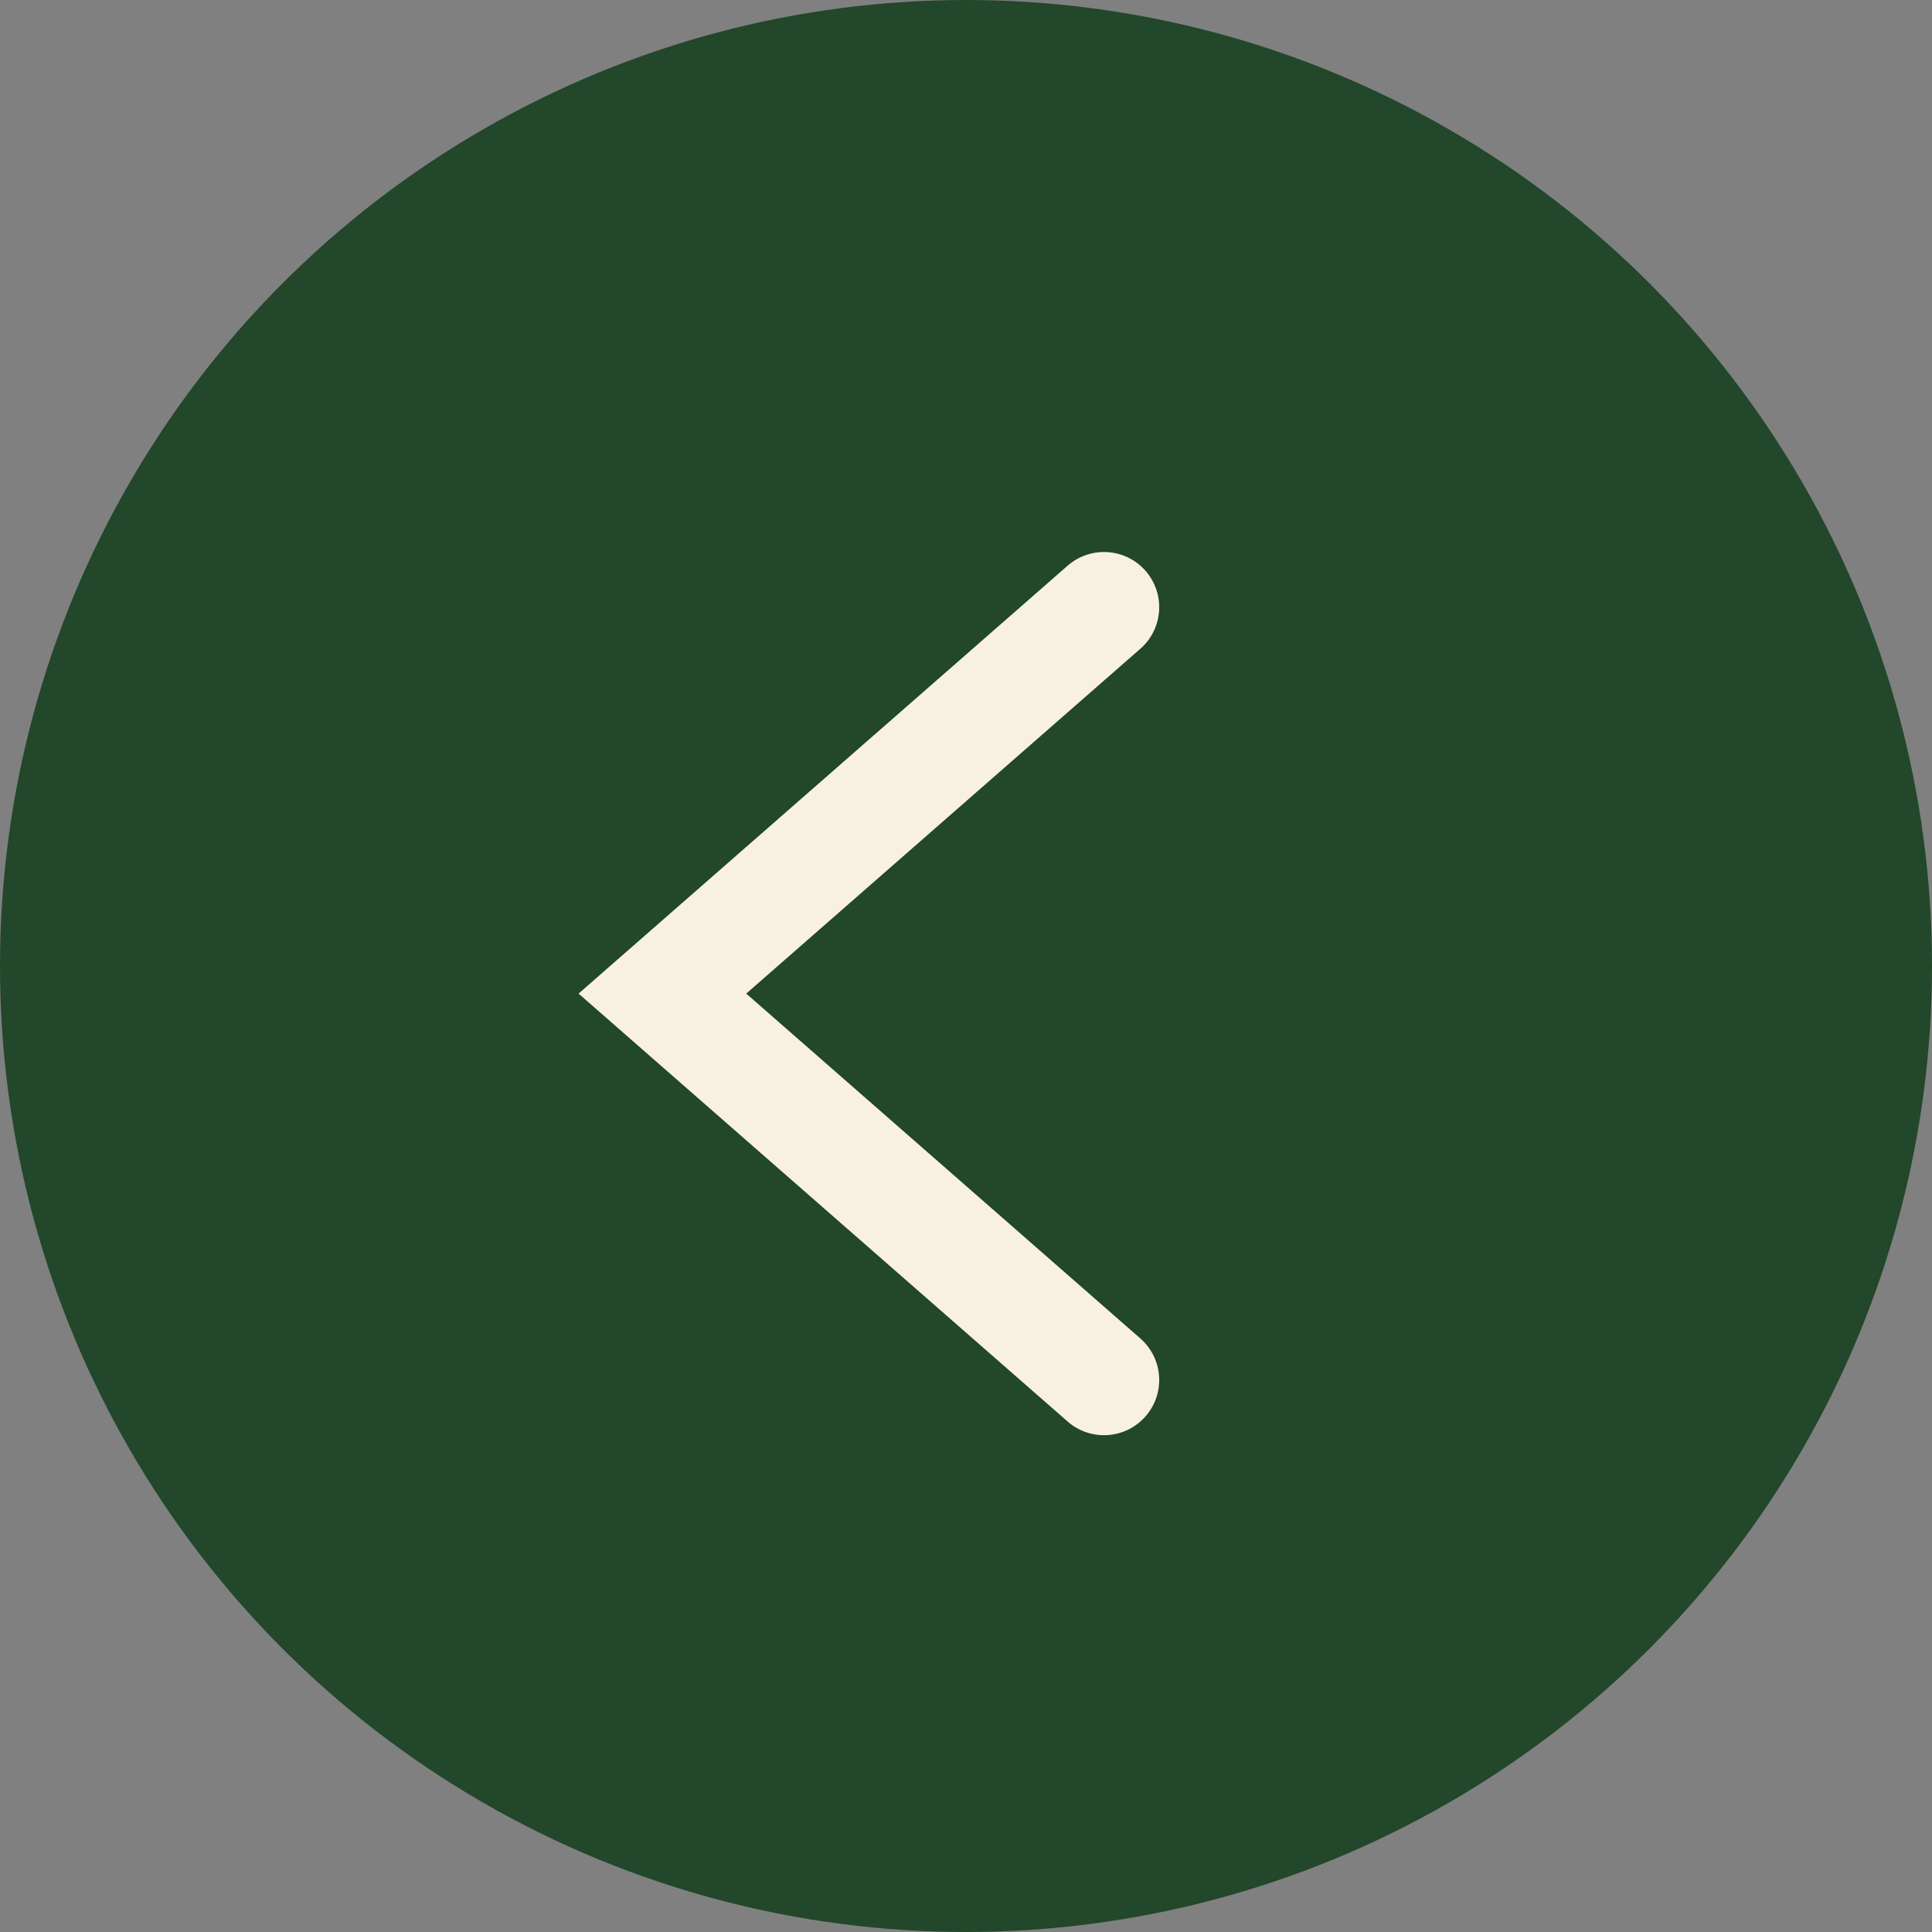
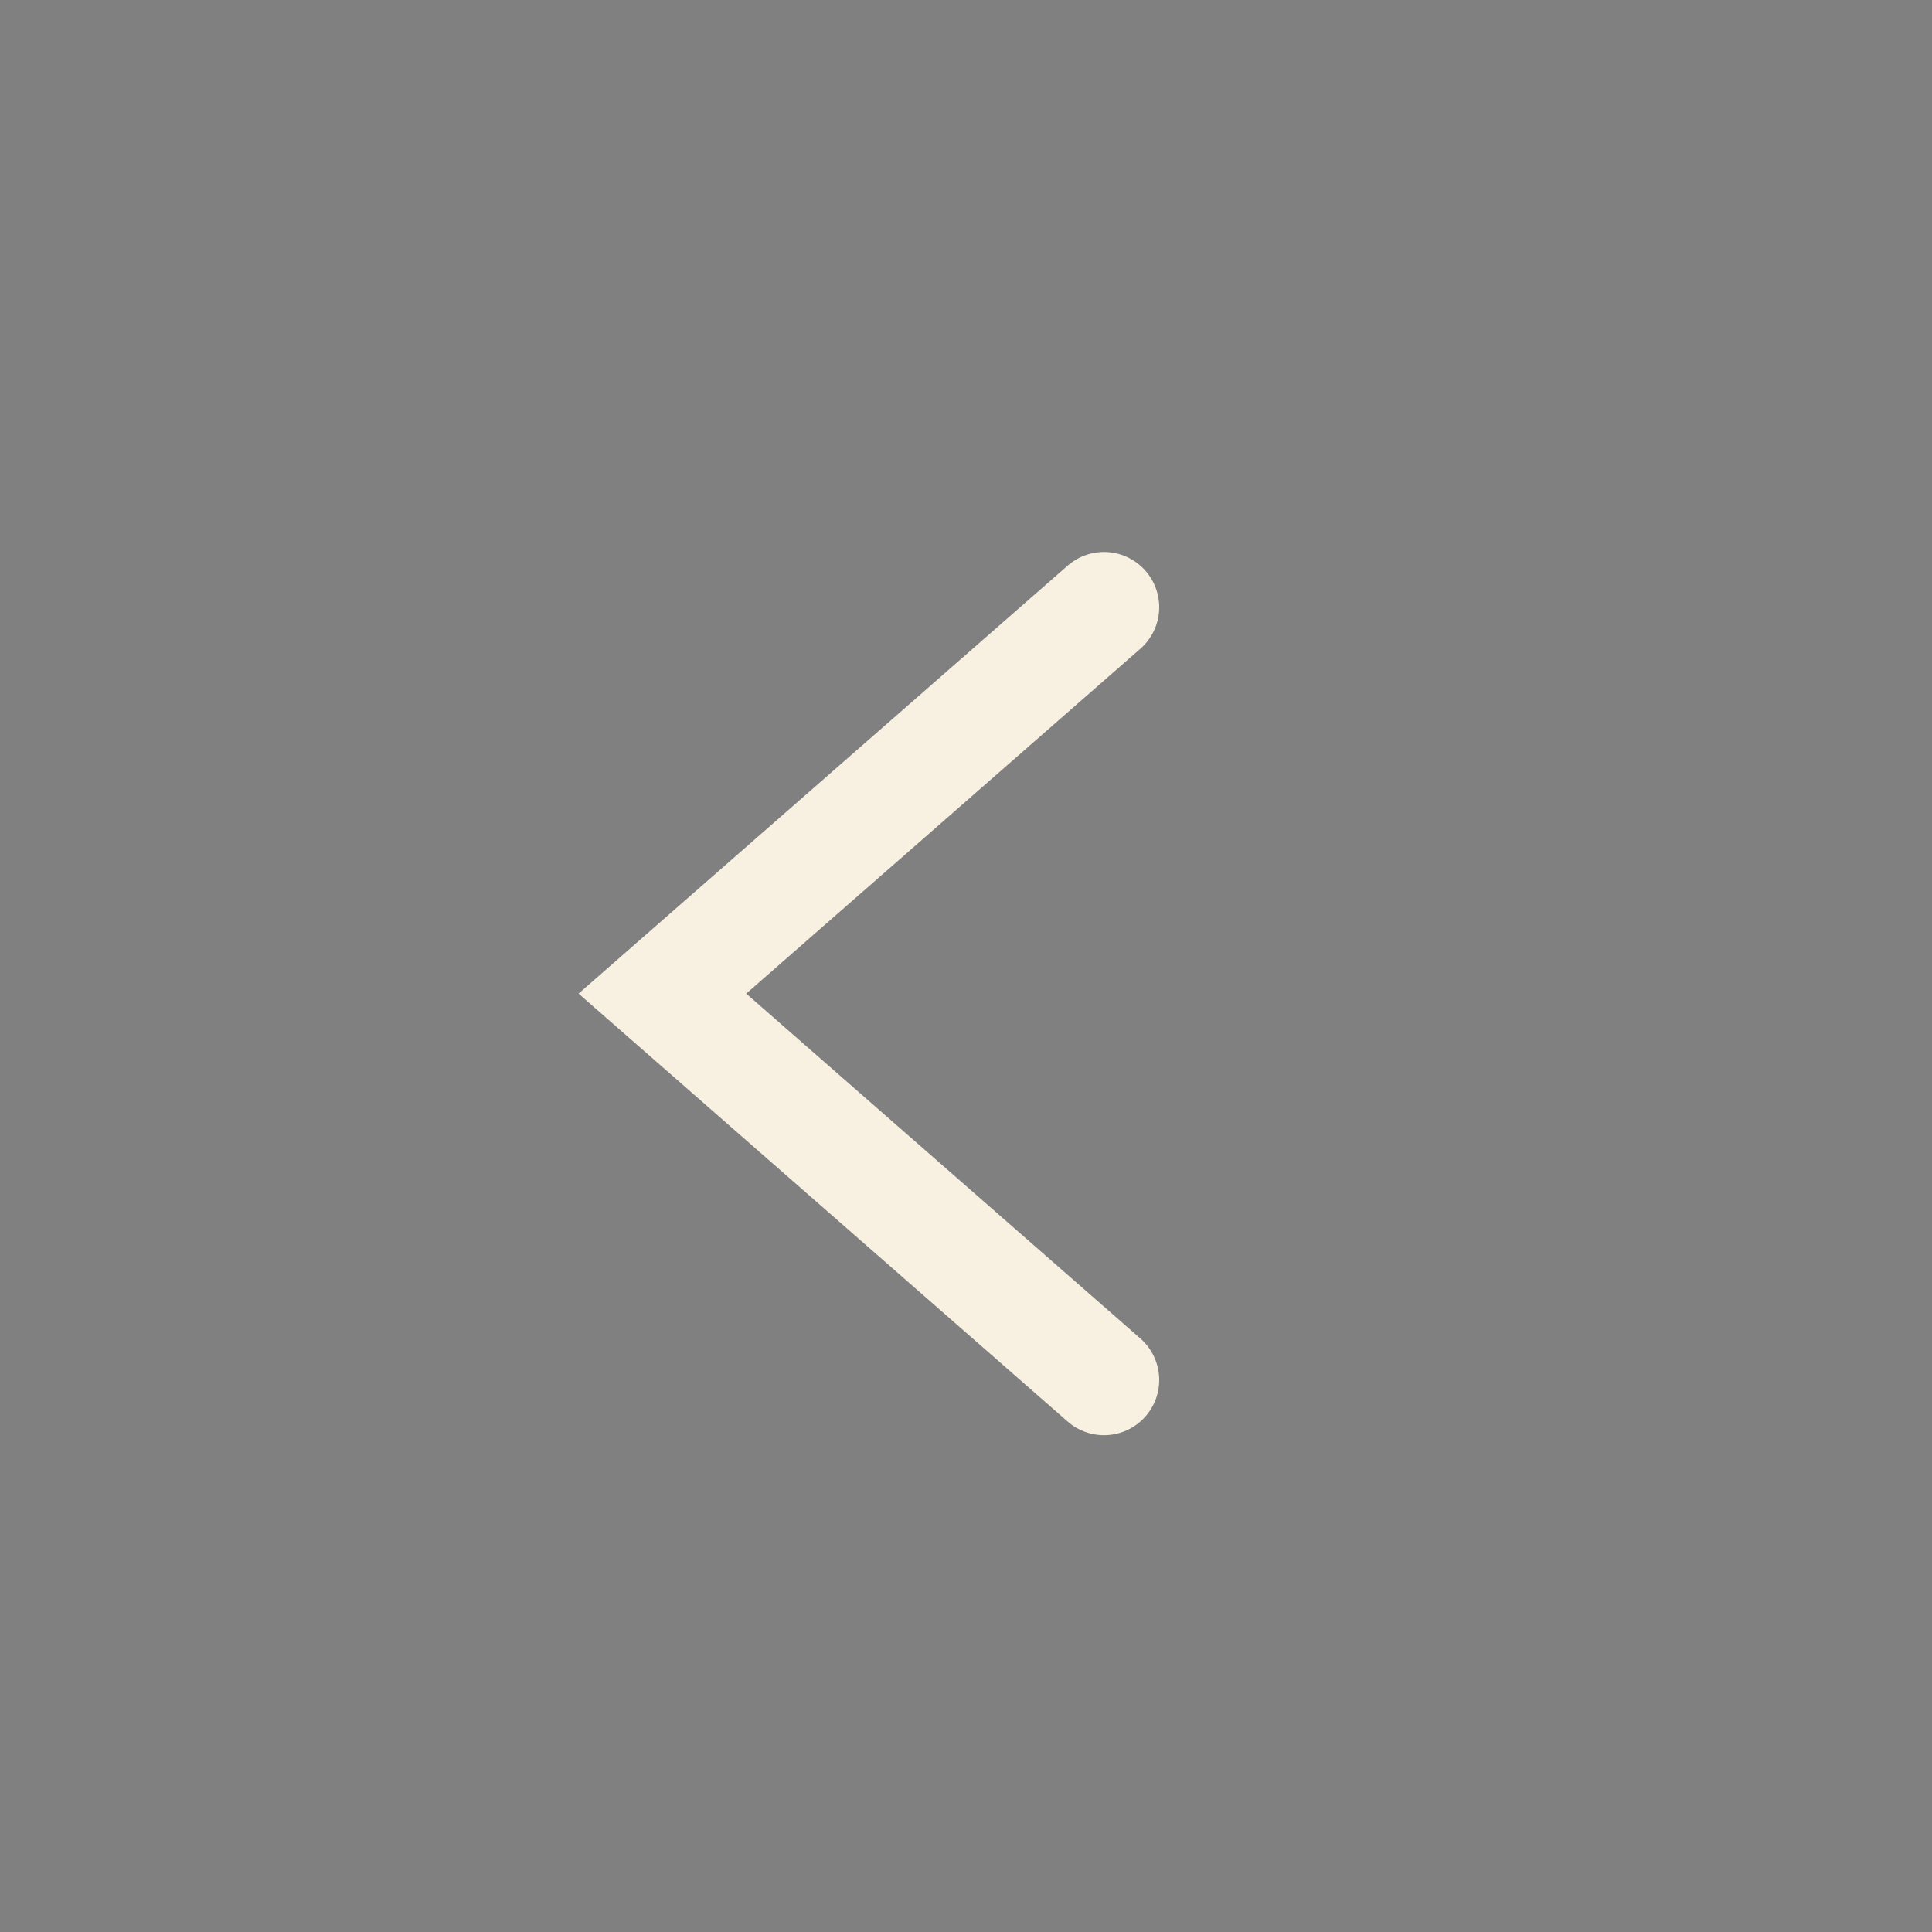
<svg xmlns="http://www.w3.org/2000/svg" width="35" height="35" viewBox="0 0 35 35" fill="none">
  <rect x="0" y="0" width="35" height="35" fill="#808080" stroke="none" />
-   <circle cx="17.5" cy="17.5" r="17.5" fill="#22472B" />
  <path d="M20 11L12 18L20 25" stroke="#F8F1E1" stroke-width="2" stroke-linecap="round" />
</svg>